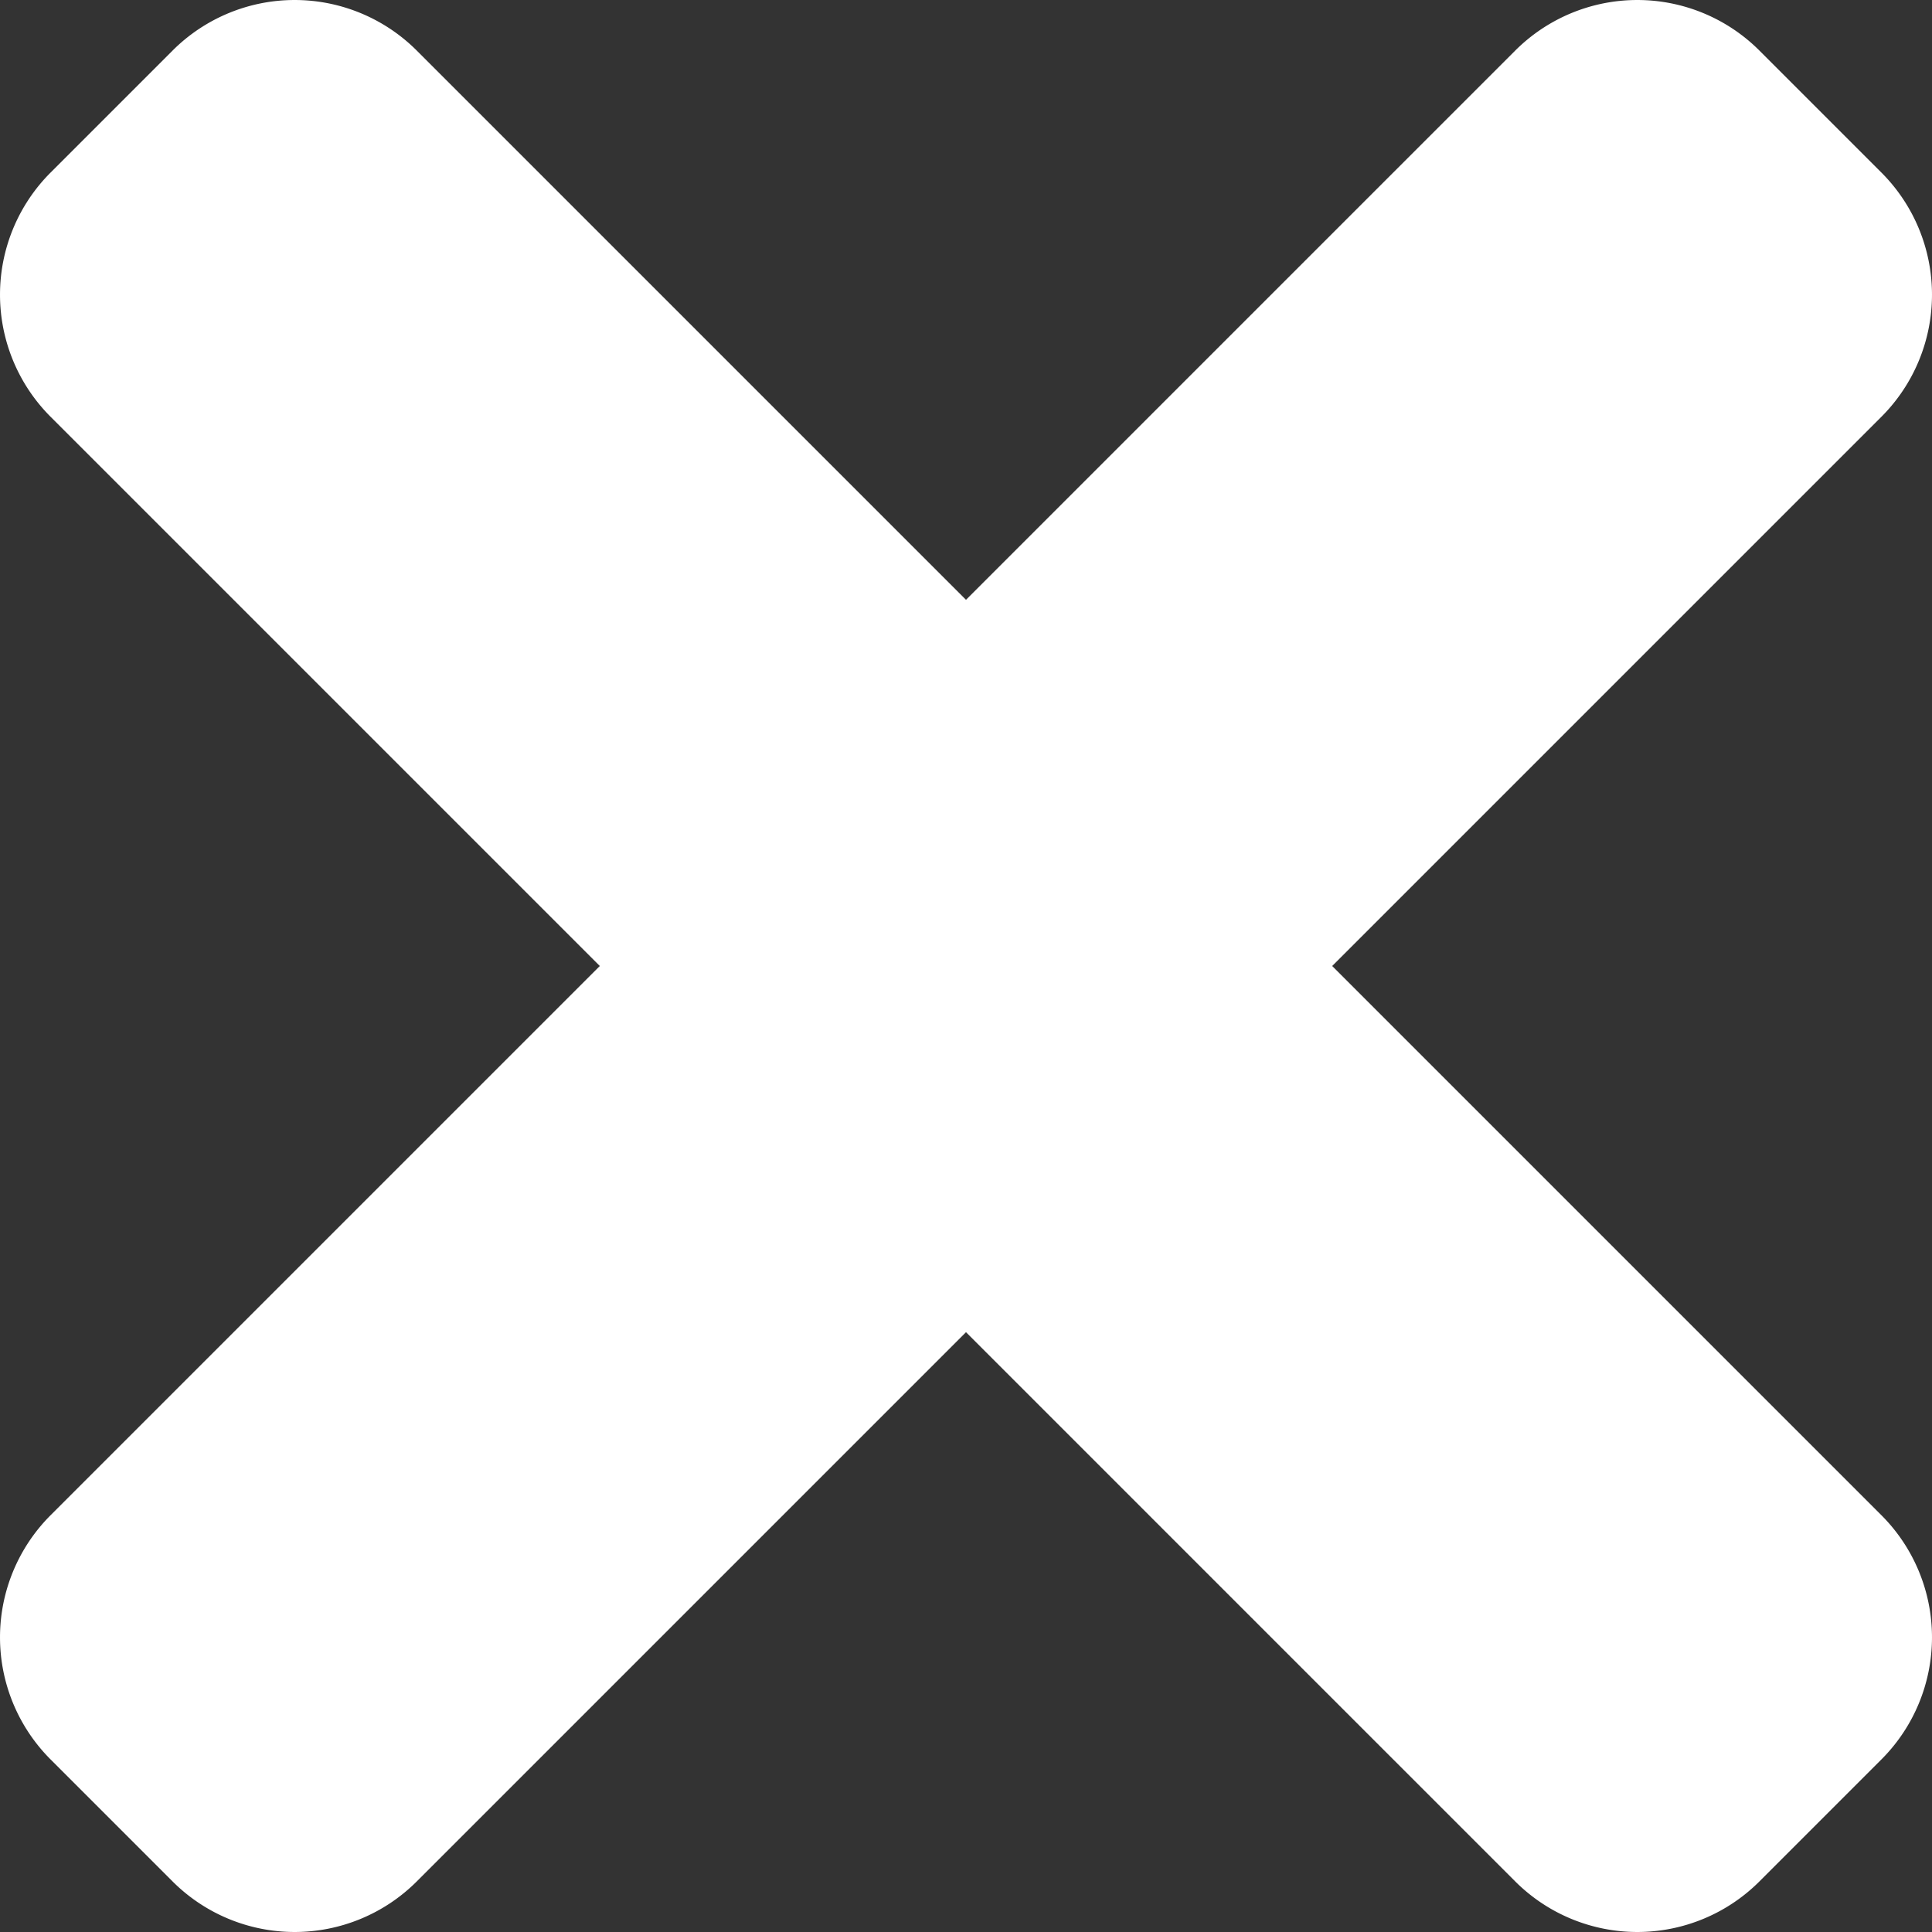
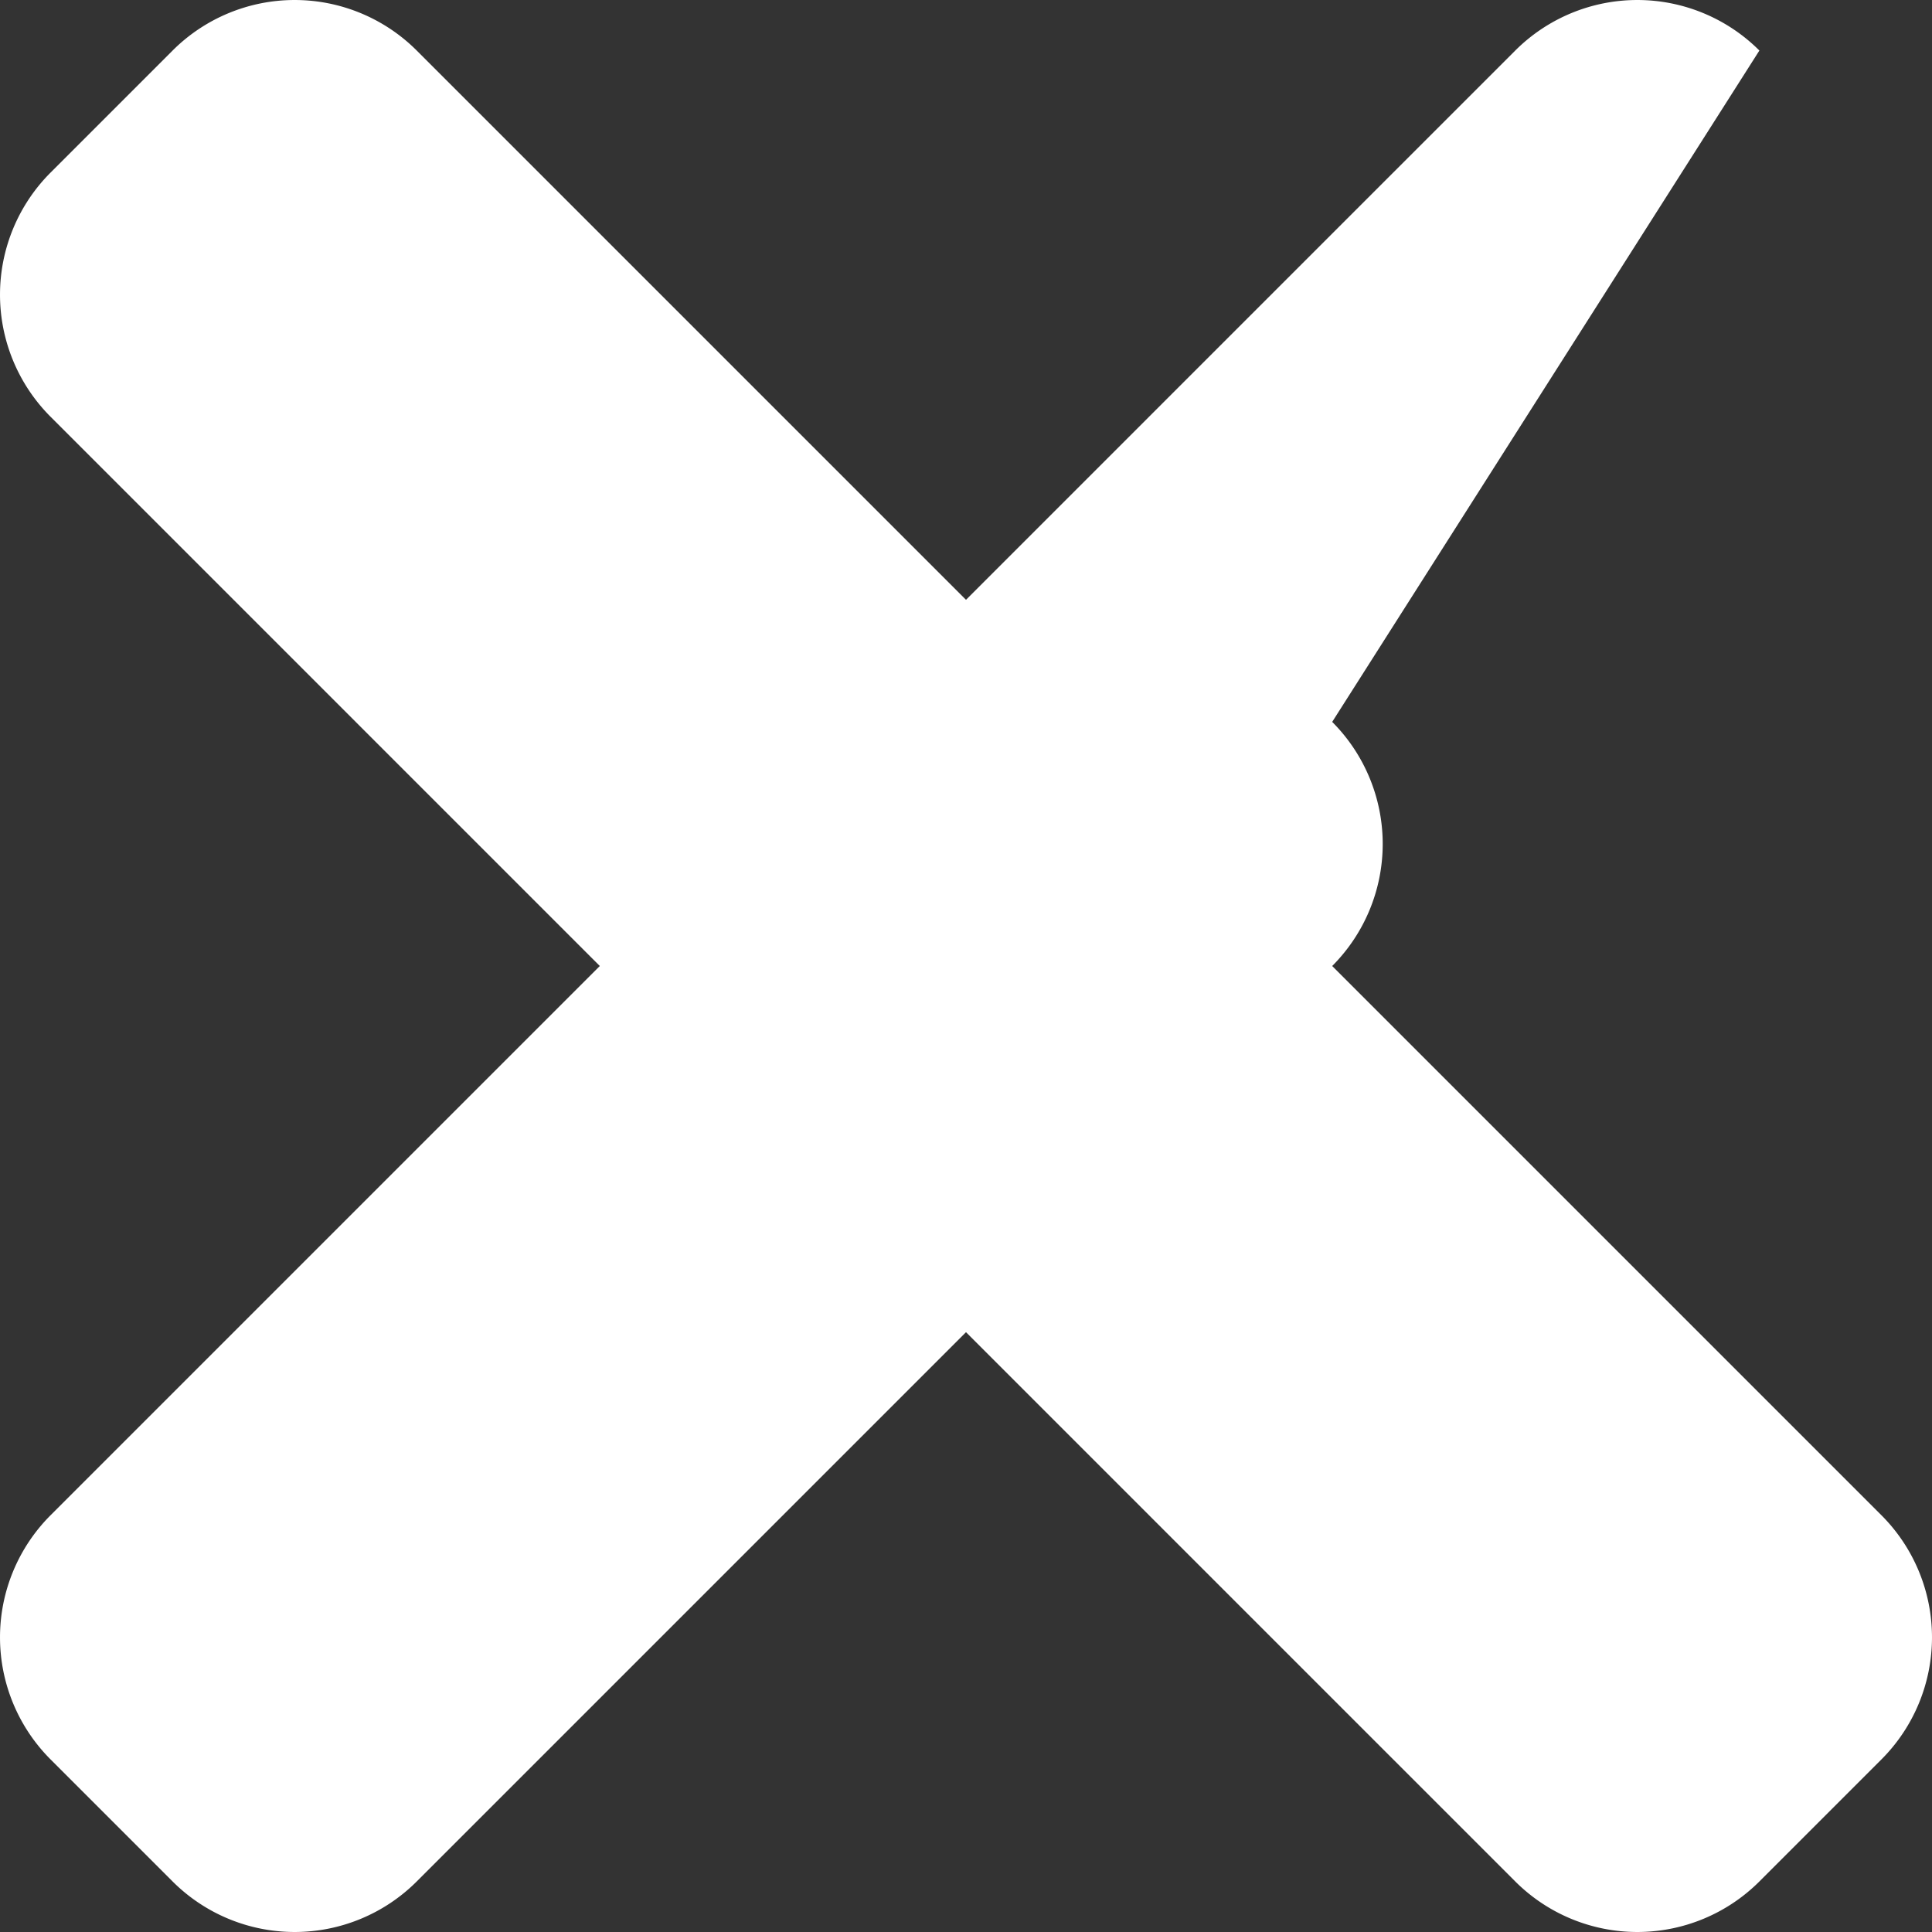
<svg xmlns="http://www.w3.org/2000/svg" width="26" height="26" viewBox="0 0 26 26">
  <rect x="0" y="0" width="26" height="26" fill="#333333" stroke="none" />
-   <path id="close" d="M17.928,93l7.392-7.392a2.324,2.324,0,0,0,0-3.285L23.677,80.68a2.324,2.324,0,0,0-3.285,0L13,88.072,5.608,80.68a2.324,2.324,0,0,0-3.285,0L.68,82.323a2.324,2.324,0,0,0,0,3.285L8.072,93,.68,100.392a2.324,2.324,0,0,0,0,3.285l1.643,1.643a2.324,2.324,0,0,0,3.285,0L13,97.928l7.392,7.392a2.324,2.324,0,0,0,3.285,0l1.643-1.643a2.324,2.324,0,0,0,0-3.285Z" transform="translate(0 -80)" fill="#fff" />
+   <path id="close" d="M17.928,93a2.324,2.324,0,0,0,0-3.285L23.677,80.68a2.324,2.324,0,0,0-3.285,0L13,88.072,5.608,80.68a2.324,2.324,0,0,0-3.285,0L.68,82.323a2.324,2.324,0,0,0,0,3.285L8.072,93,.68,100.392a2.324,2.324,0,0,0,0,3.285l1.643,1.643a2.324,2.324,0,0,0,3.285,0L13,97.928l7.392,7.392a2.324,2.324,0,0,0,3.285,0l1.643-1.643a2.324,2.324,0,0,0,0-3.285Z" transform="translate(0 -80)" fill="#fff" />
</svg>